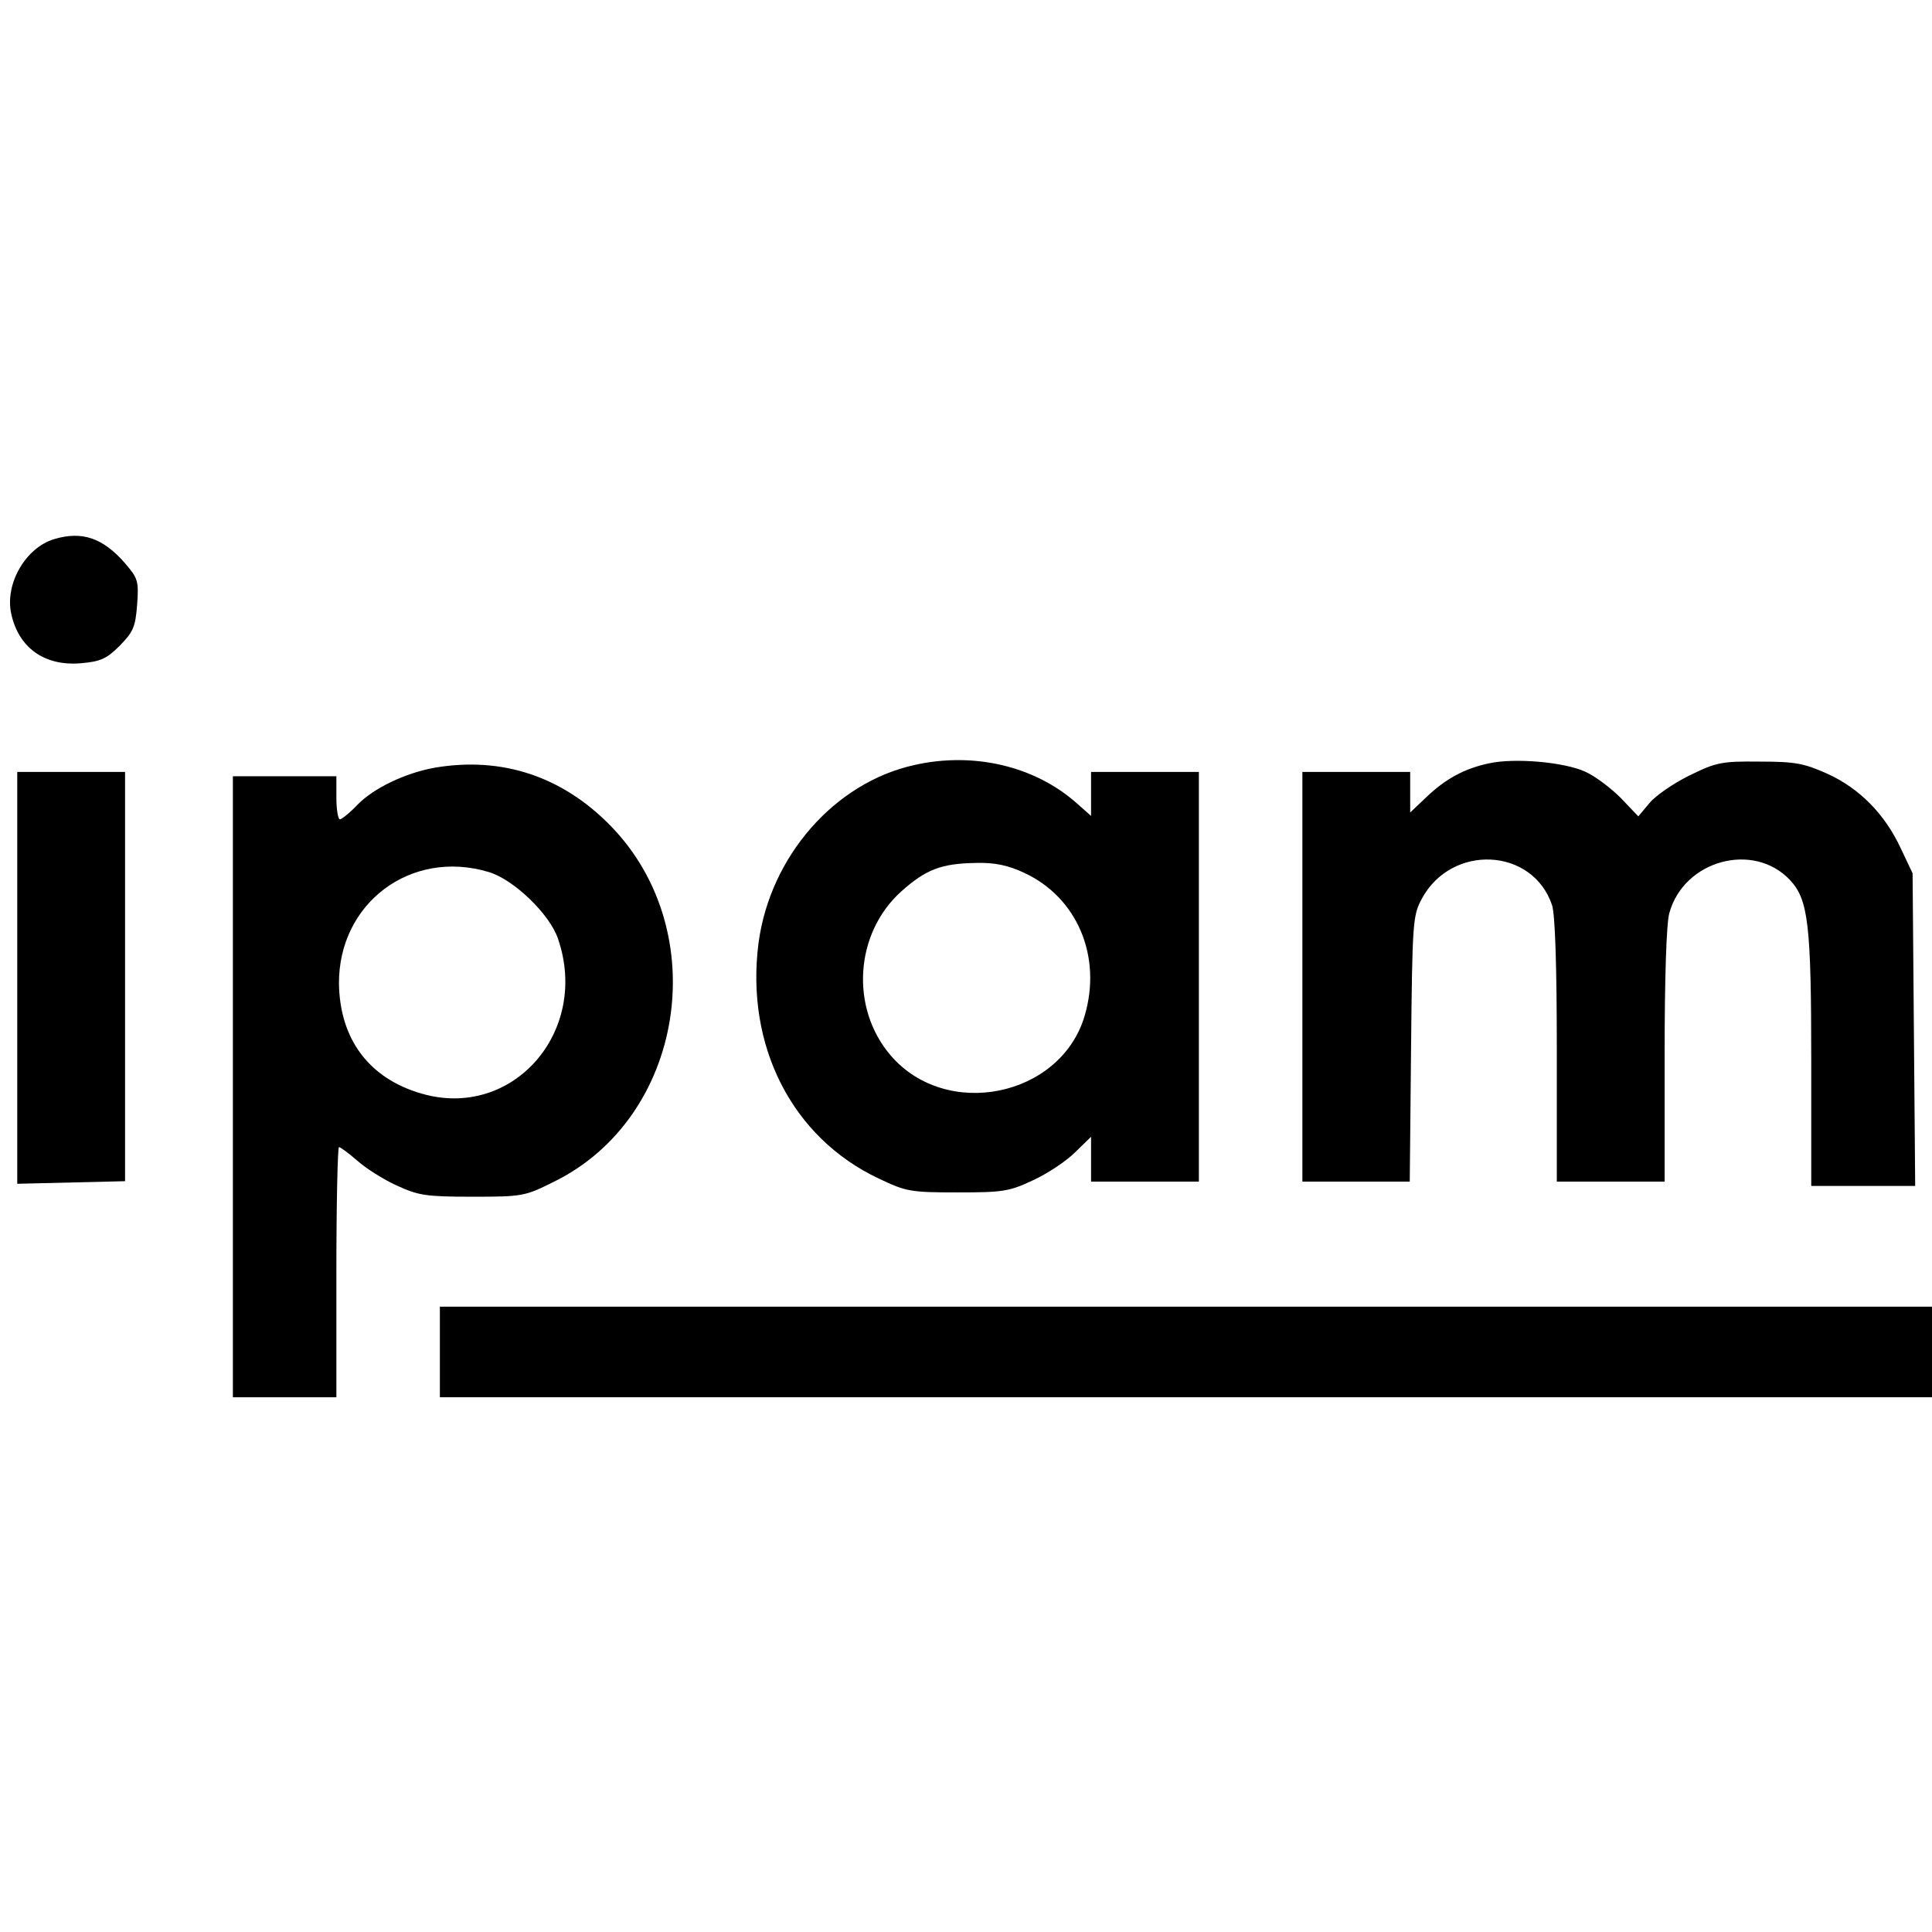
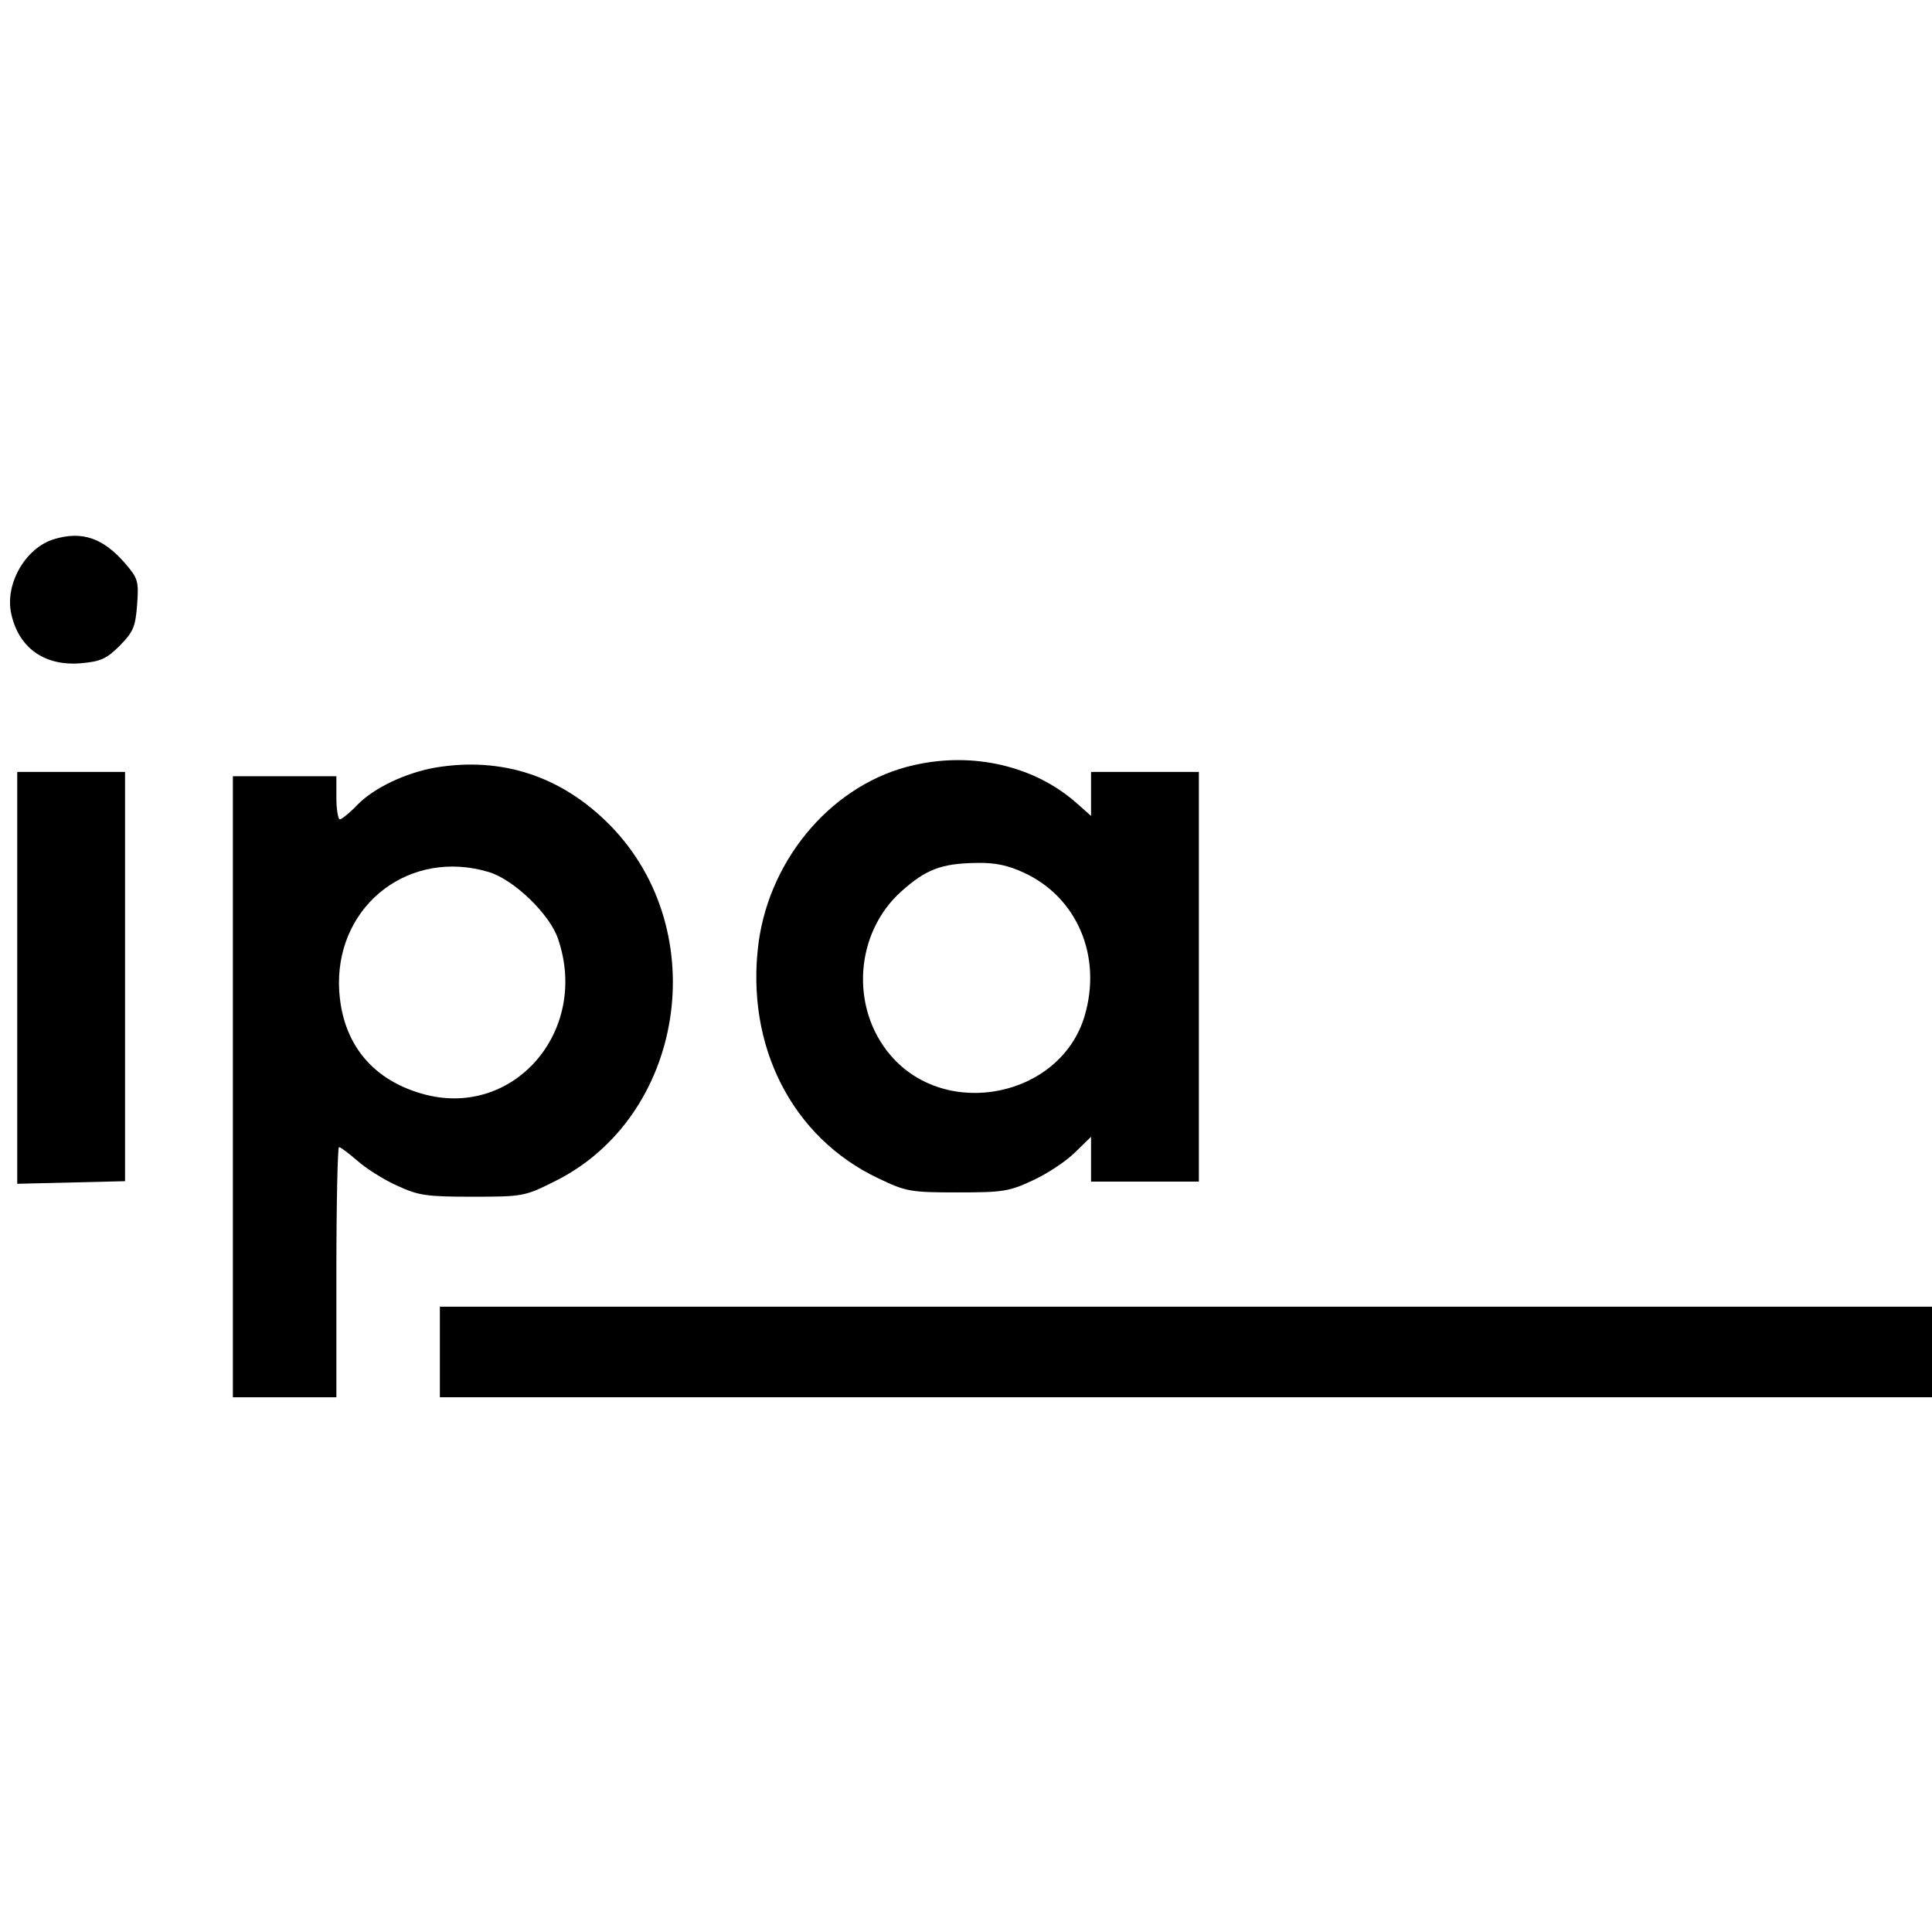
<svg xmlns="http://www.w3.org/2000/svg" version="1.0" width="448pt" height="448pt" viewBox="0 0 448 448" preserveAspectRatio="xMidYMid meet">
  <g transform="translate(0,448) scale(0.1,-0.1)" fill="#000000" stroke="none">
    <path d="M126 3230 c-67 -20 -115 -104 -100 -173 17 -79 77 -122 161 -115 46 4 60 10 91 41 31 32 36 43 40 95 4 55 2 61 -29 97 -51 58 -99 74 -163 55z" />
    <path d="M2120 2706 c-185 -41 -334 -212 -361 -412 -31 -238 77 -452 279 -547 63 -30 73 -32 182 -32 105 0 120 2 175 28 33 15 77 44 98 65 l37 36 0 -52 0 -52 125 0 125 0 0 475 0 475 -125 0 -125 0 0 -51 0 -51 -35 31 c-97 85 -238 118 -375 87z m255 -250 c123 -57 181 -194 140 -332 -56 -188 -321 -242 -450 -91 -94 110 -83 283 25 380 57 51 93 65 175 66 43 1 74 -6 110 -23z" />
-     <path d="M3453 2710 c-57 -12 -101 -36 -145 -78 l-38 -36 0 47 0 47 -125 0 -125 0 0 -475 0 -475 124 0 125 0 3 308 c3 295 4 309 25 348 69 128 257 119 302 -15 7 -22 11 -138 11 -337 l0 -304 125 0 125 0 0 293 c0 176 4 307 11 330 34 123 196 166 280 76 42 -45 49 -102 49 -419 l0 -290 121 0 120 0 -3 363 -3 362 -27 57 c-37 80 -96 140 -171 174 -54 24 -74 28 -157 28 -88 1 -101 -2 -162 -32 -37 -18 -79 -47 -93 -64 l-26 -31 -41 43 c-23 23 -60 51 -83 61 -49 22 -163 32 -222 19z" />
    <path d="M1009 2700 c-68 -12 -142 -47 -180 -86 -18 -19 -37 -34 -41 -34 -4 0 -8 23 -8 50 l0 50 -120 0 -120 0 0 -720 0 -720 120 0 120 0 0 290 c0 160 3 290 6 290 4 0 22 -14 42 -31 20 -18 61 -44 92 -58 50 -23 67 -26 175 -26 116 0 122 1 188 34 304 148 373 581 132 827 -112 114 -251 160 -406 134z m124 -242 c58 -17 142 -98 161 -155 74 -216 -106 -420 -316 -359 -122 35 -190 126 -192 255 -1 187 167 313 347 259z" />
    <path d="M40 2213 l0 -478 125 3 125 3 0 475 0 474 -125 0 -125 0 0 -477z" />
    <path d="M1020 1345 l0 -105 1730 0 1730 0 0 105 0 105 -1730 0 -1730 0 0 -105z" />
  </g>
</svg>